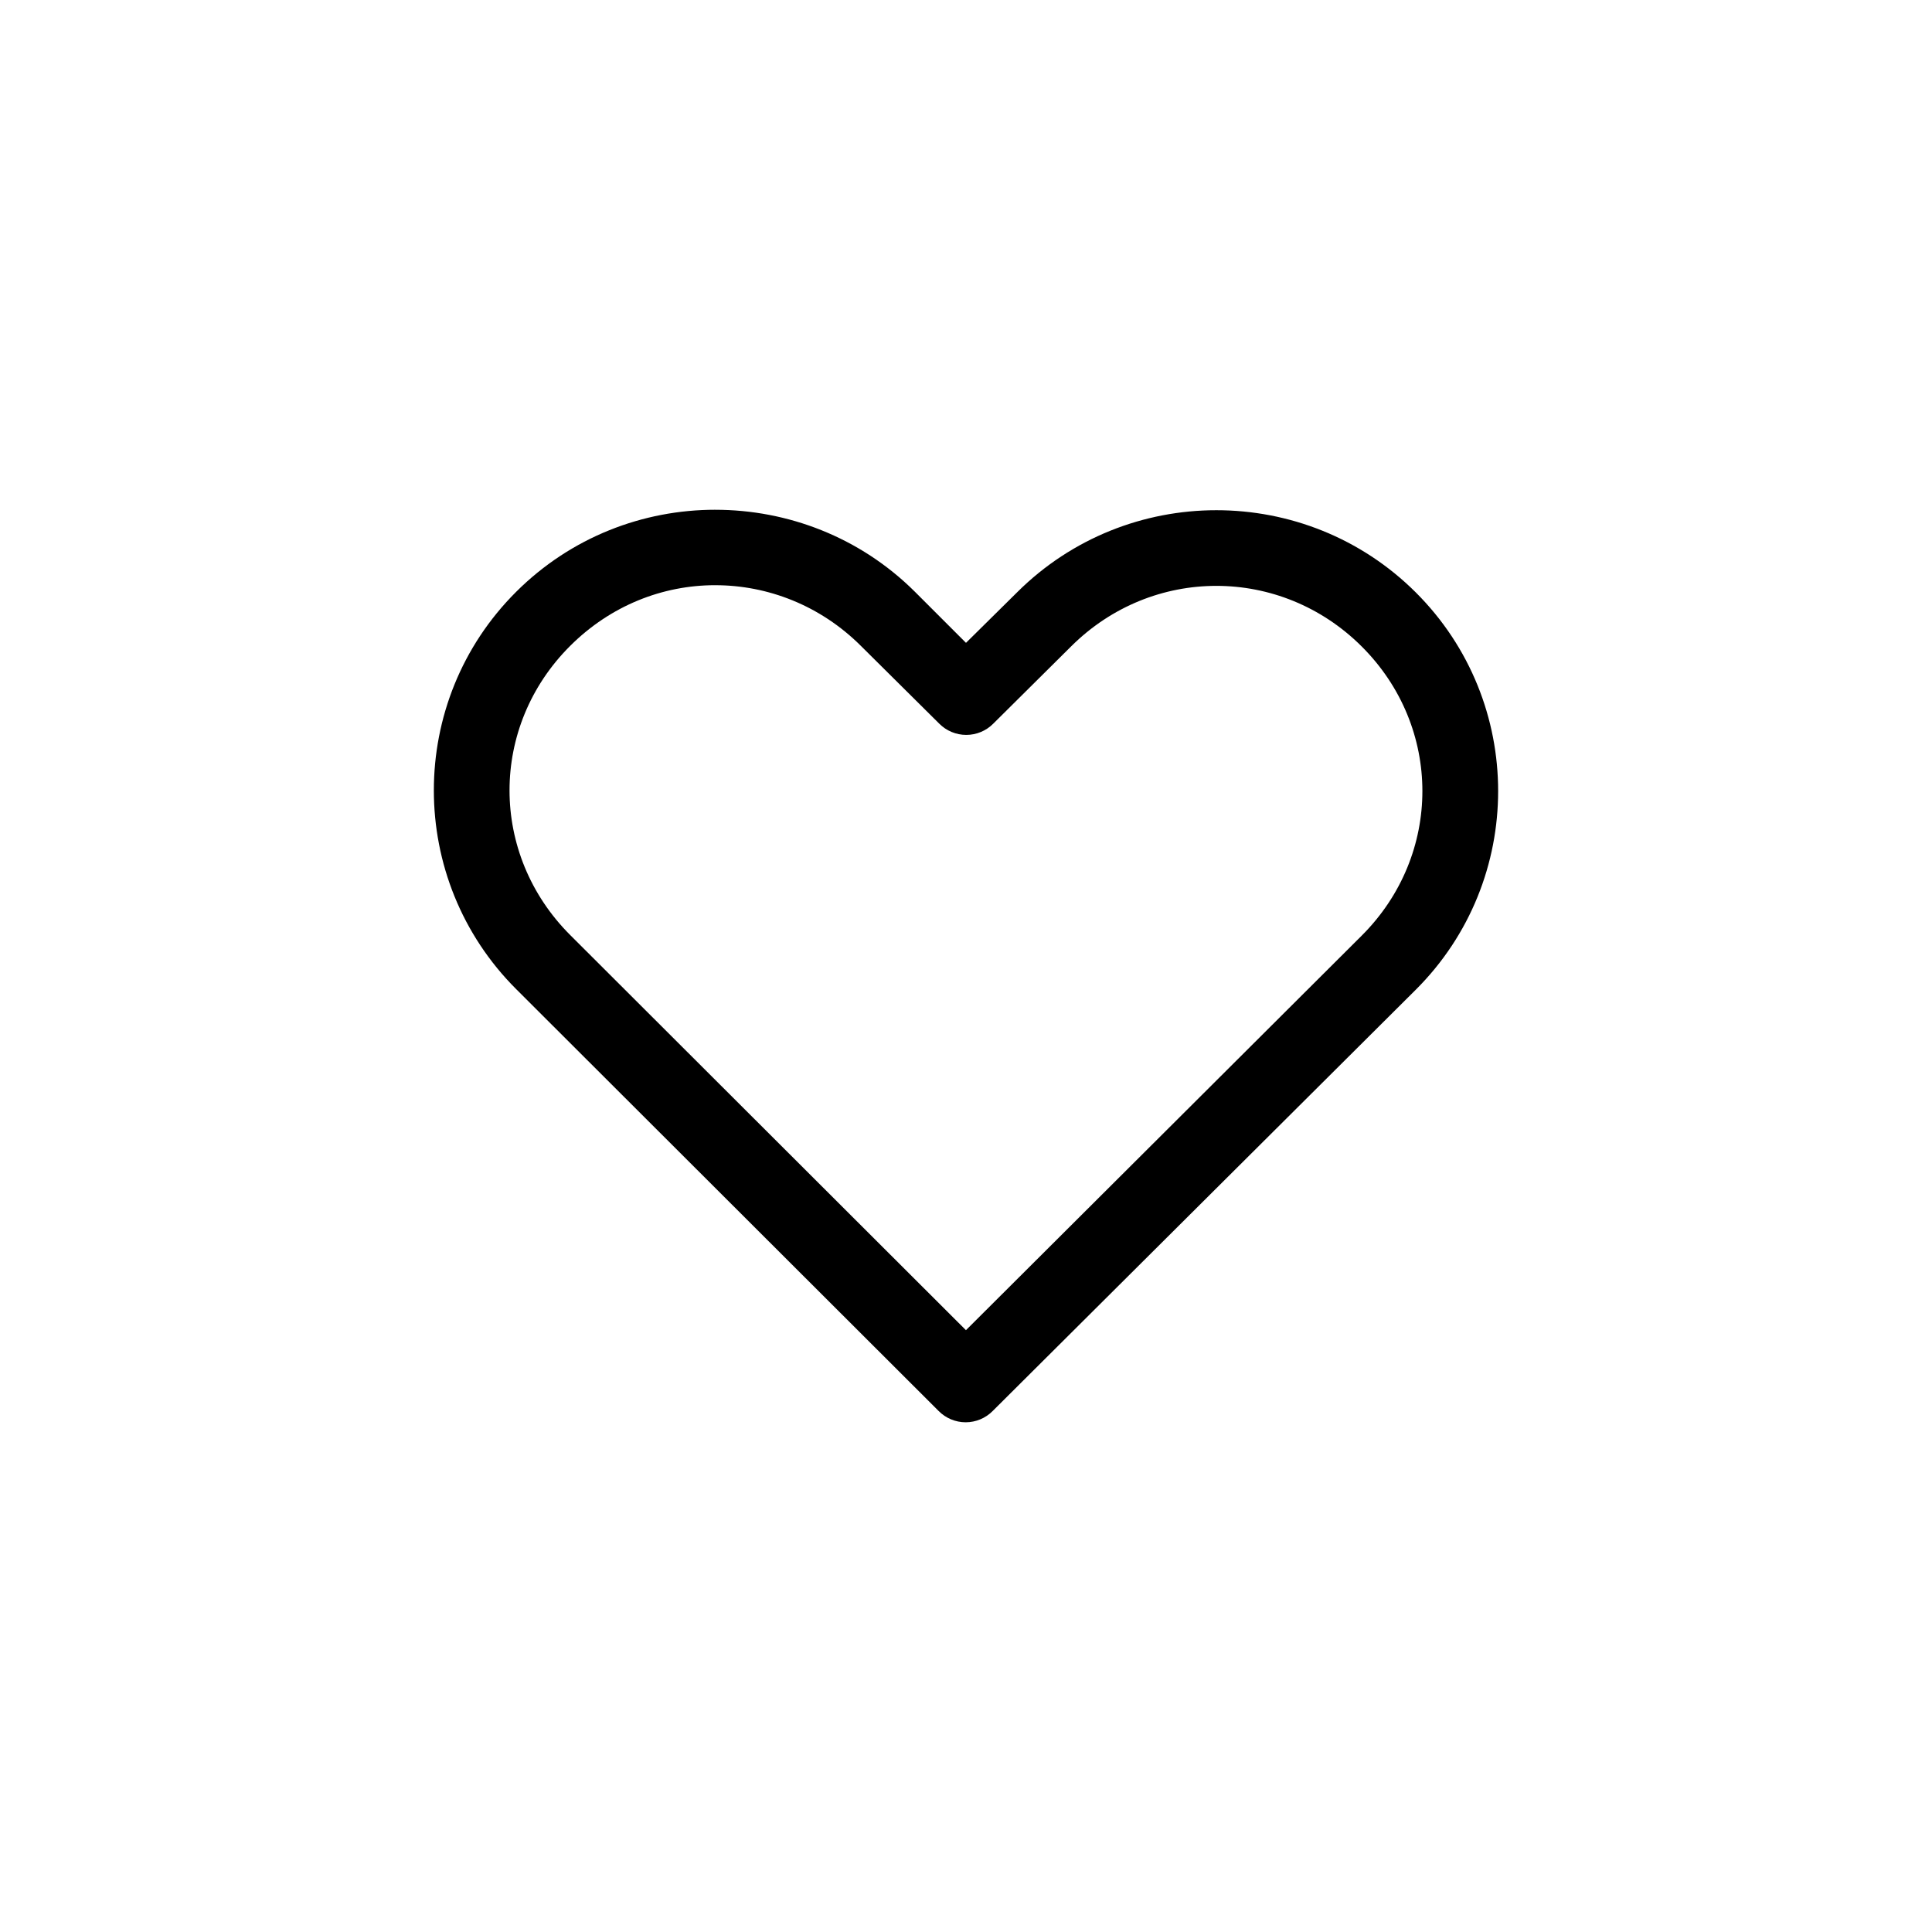
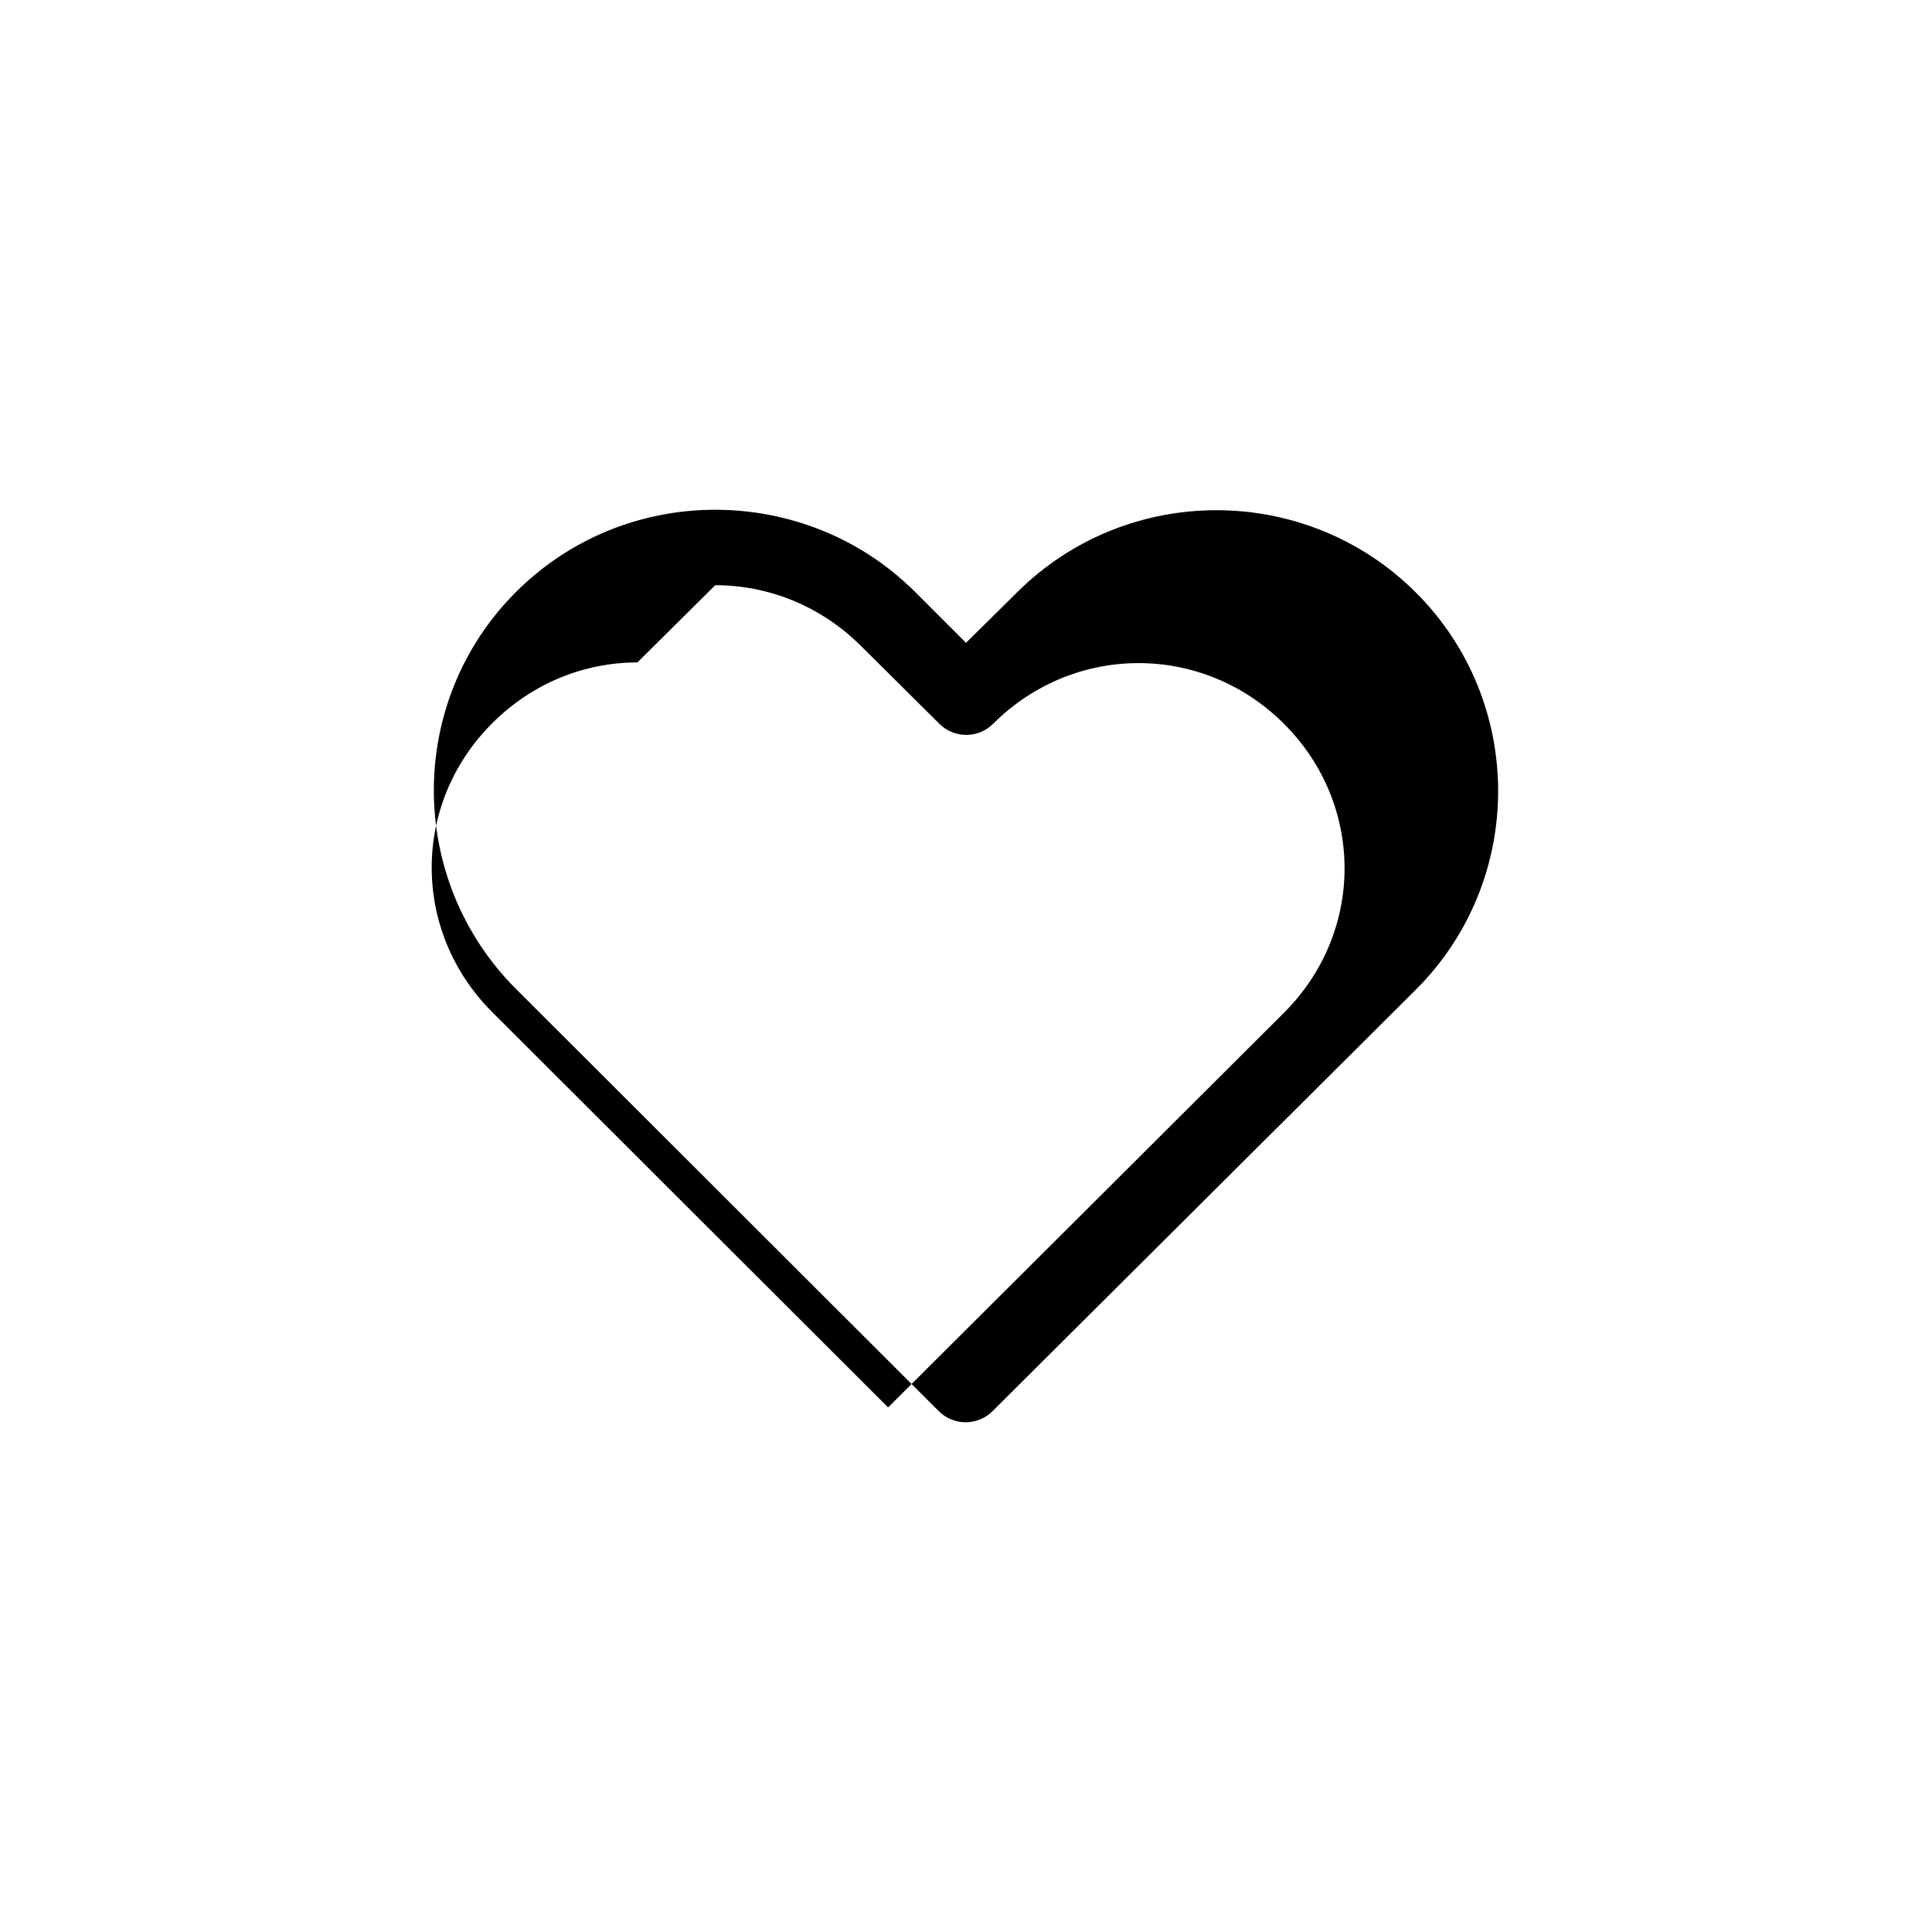
<svg xmlns="http://www.w3.org/2000/svg" fill="#000000" width="800px" height="800px" version="1.1" viewBox="144 144 512 512">
-   <path d="m333.55 279.09c-19.105 0-38.18 7.219-52.742 21.727-29.129 29.02-29.094 76.289 0 105.33l111.94 111.78c1.891 1.914 4.473 2.992 7.164 2.992 2.691 0 5.269-1.078 7.164-2.992 37.363-37.219 74.734-74.402 112.1-111.62 29.129-29.02 29.129-76.309 0-105.33-29.129-29.02-76.512-29.02-105.64 0l-13.539 13.383-13.539-13.539c-14.566-14.508-33.793-21.727-52.898-21.727zm0 19.996c13.91 0 27.84 5.367 38.574 16.059l20.781 20.625c1.895 1.914 4.473 2.988 7.164 2.988 2.691 0 5.269-1.074 7.164-2.988l20.625-20.469c21.469-21.387 55.52-21.387 76.988 0s21.469 55.289 0 76.672c-34.969 34.84-69.887 69.703-104.86 104.54l-104.86-104.7c-21.453-21.414-21.469-55.289 0-76.672 10.734-10.691 24.504-16.059 38.414-16.059z" />
+   <path d="m333.55 279.09c-19.105 0-38.18 7.219-52.742 21.727-29.129 29.02-29.094 76.289 0 105.33l111.94 111.78c1.891 1.914 4.473 2.992 7.164 2.992 2.691 0 5.269-1.078 7.164-2.992 37.363-37.219 74.734-74.402 112.1-111.62 29.129-29.02 29.129-76.309 0-105.33-29.129-29.02-76.512-29.02-105.64 0l-13.539 13.383-13.539-13.539c-14.566-14.508-33.793-21.727-52.898-21.727zm0 19.996c13.91 0 27.84 5.367 38.574 16.059l20.781 20.625c1.895 1.914 4.473 2.988 7.164 2.988 2.691 0 5.269-1.074 7.164-2.988c21.469-21.387 55.52-21.387 76.988 0s21.469 55.289 0 76.672c-34.969 34.84-69.887 69.703-104.86 104.54l-104.86-104.7c-21.453-21.414-21.469-55.289 0-76.672 10.734-10.691 24.504-16.059 38.414-16.059z" />
</svg>